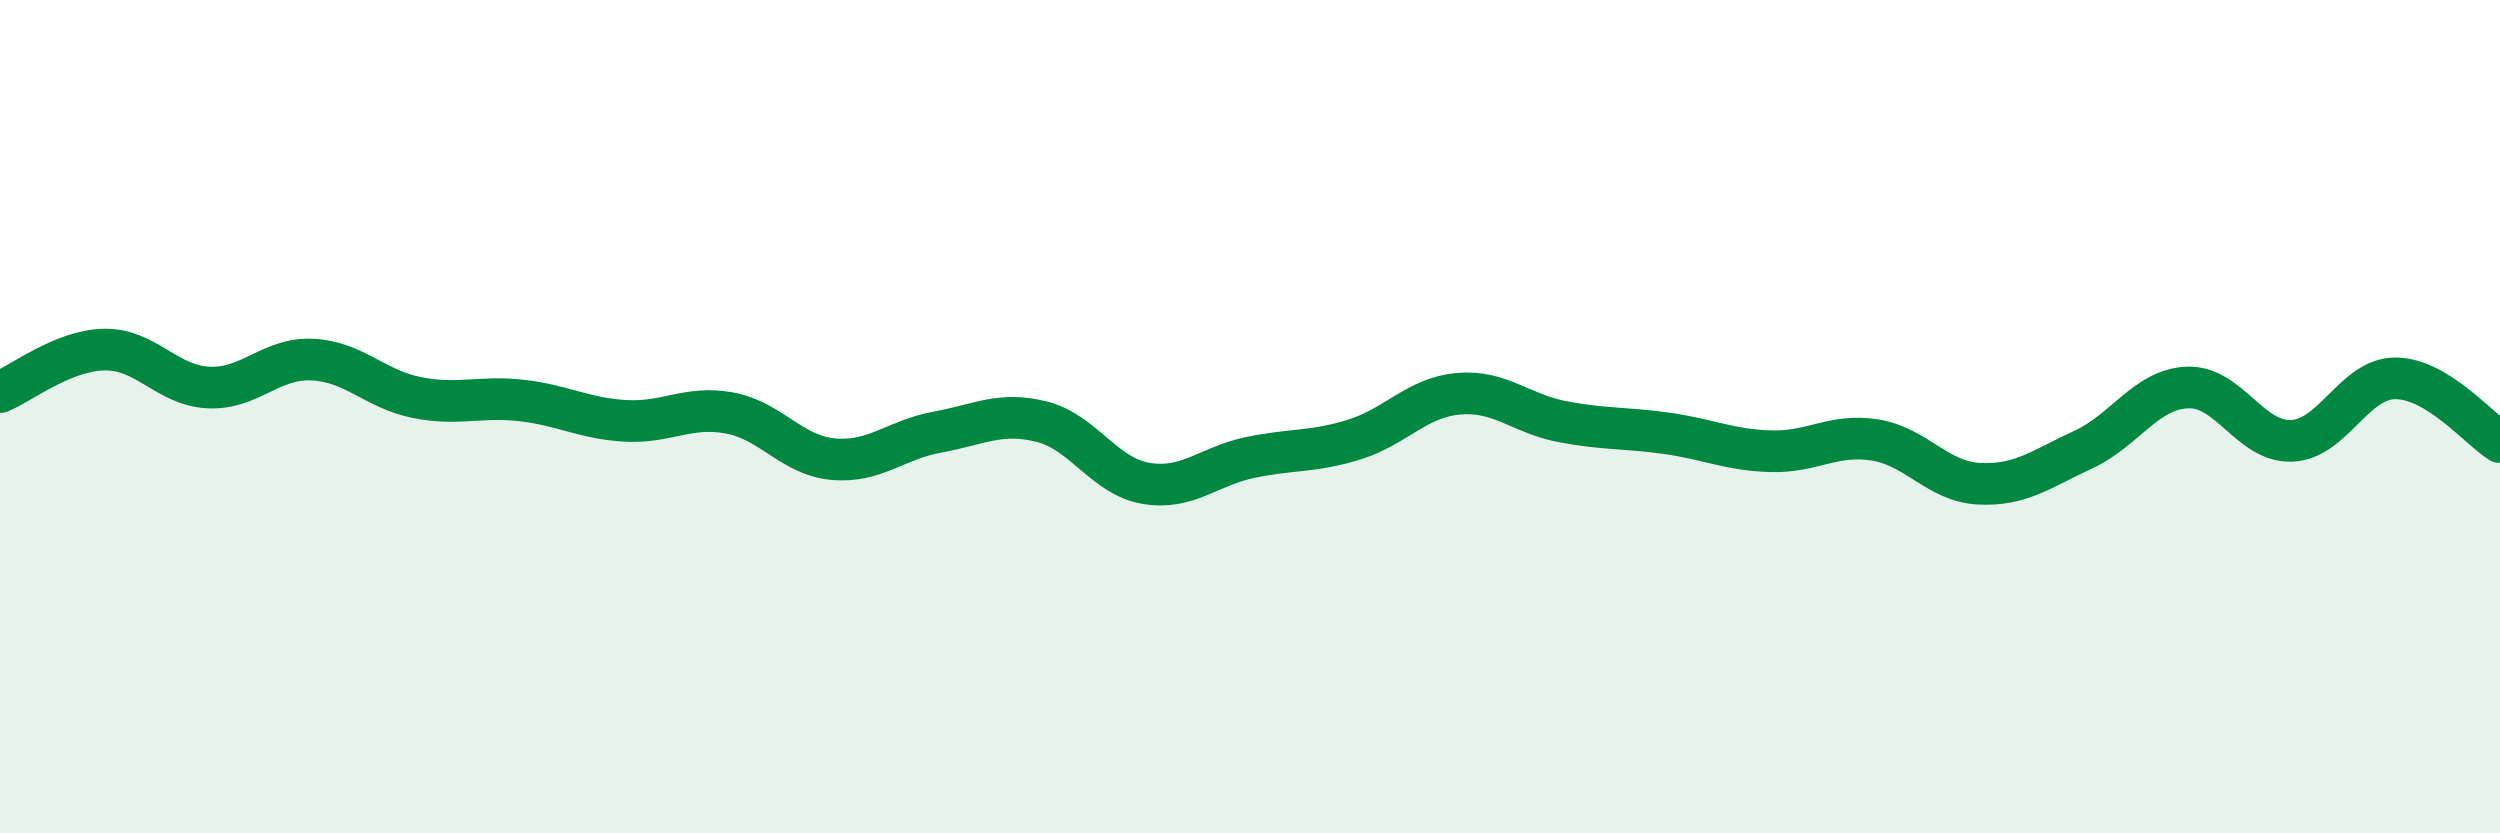
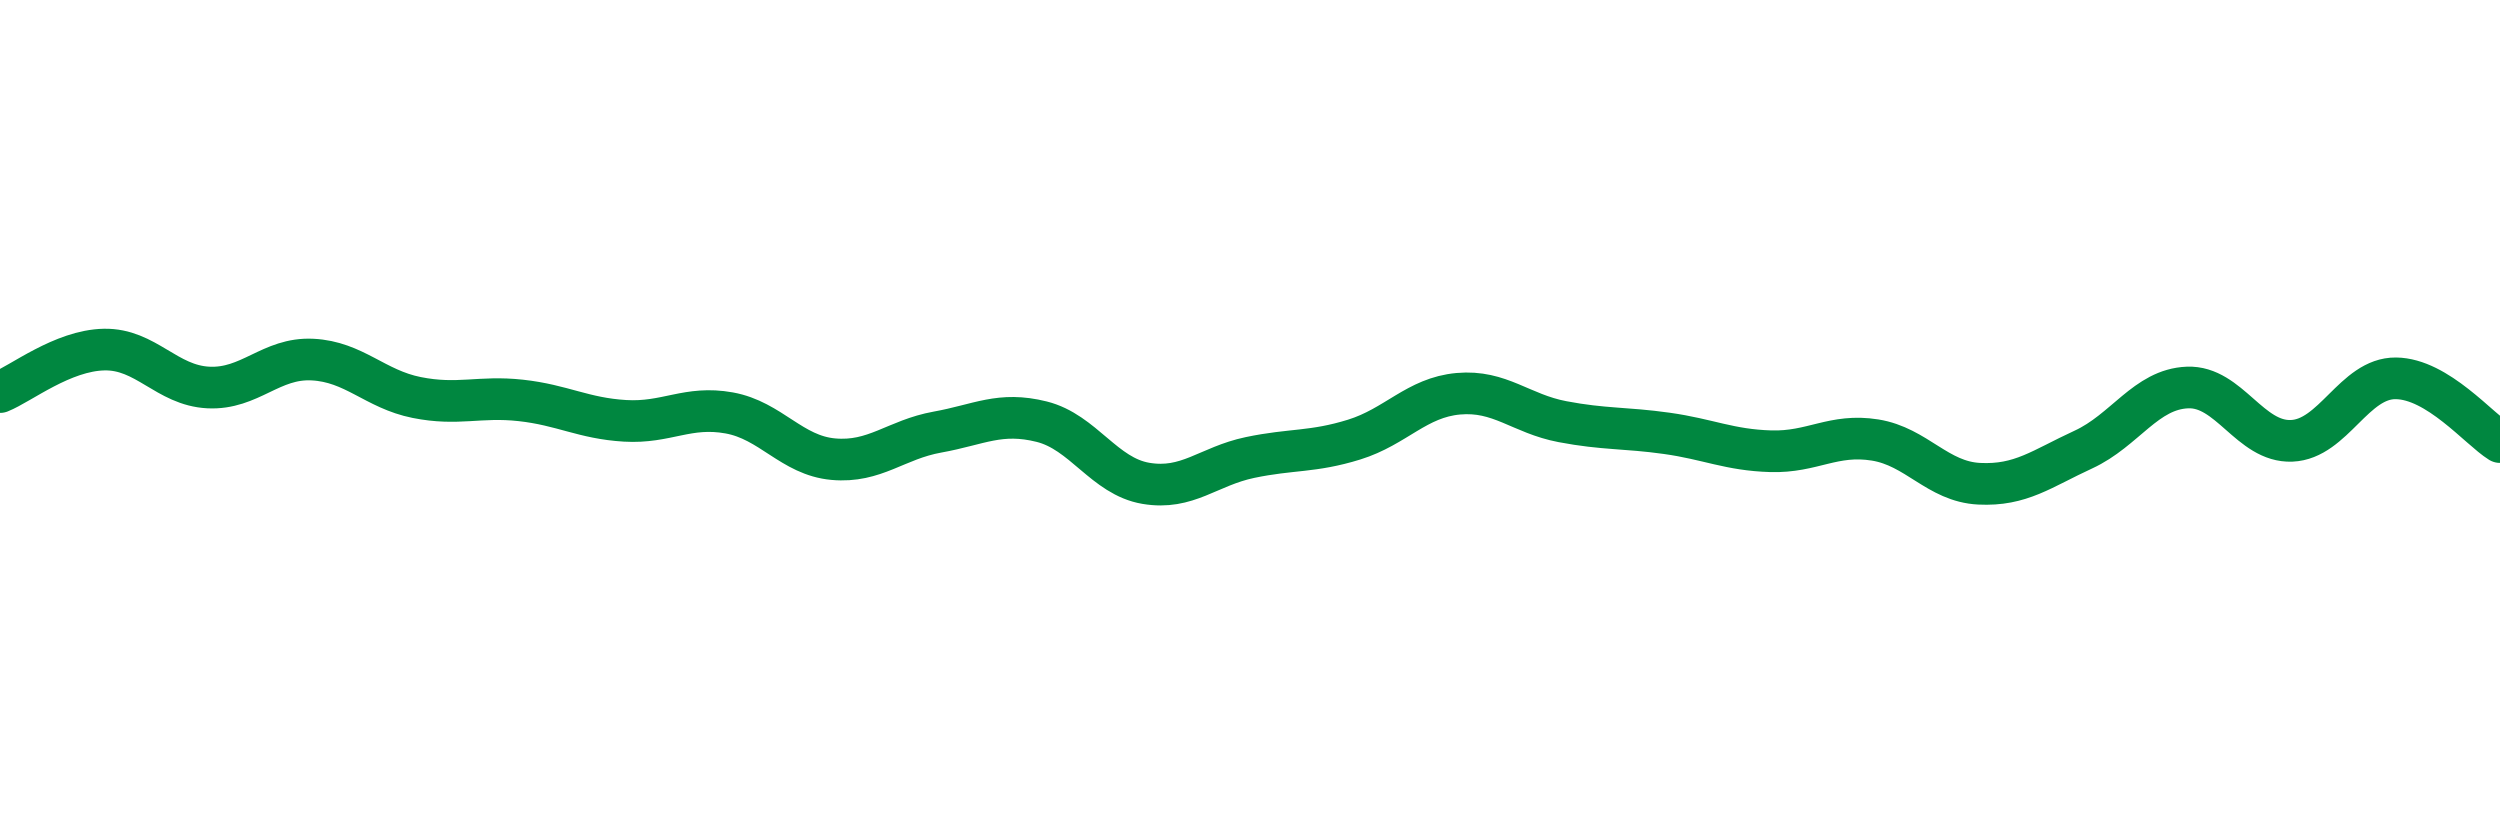
<svg xmlns="http://www.w3.org/2000/svg" width="60" height="20" viewBox="0 0 60 20">
-   <path d="M 0,9.41 C 0.5,9.21 1.5,8.41 2.5,8.39 C 3.5,8.37 4,9.25 5,9.3 C 6,9.35 6.5,8.58 7.5,8.63 C 8.5,8.68 9,9.34 10,9.54 C 11,9.74 11.5,9.5 12.5,9.61 C 13.5,9.72 14,10.04 15,10.1 C 16,10.16 16.5,9.73 17.5,9.91 C 18.5,10.09 19,10.93 20,11.02 C 21,11.11 21.5,10.55 22.5,10.37 C 23.5,10.19 24,9.87 25,10.12 C 26,10.37 26.5,11.43 27.5,11.6 C 28.5,11.77 29,11.19 30,10.98 C 31,10.77 31.5,10.86 32.5,10.55 C 33.5,10.24 34,9.54 35,9.45 C 36,9.36 36.5,9.93 37.5,10.12 C 38.5,10.31 39,10.26 40,10.4 C 41,10.54 41.5,10.8 42.5,10.83 C 43.5,10.86 44,10.4 45,10.56 C 46,10.72 46.5,11.56 47.5,11.61 C 48.5,11.66 49,11.25 50,10.79 C 51,10.33 51.5,9.34 52.5,9.3 C 53.5,9.26 54,10.62 55,10.58 C 56,10.54 56.5,9.07 57.5,9.08 C 58.5,9.09 59.5,10.3 60,10.61L60 20L0 20Z" fill="#008740" opacity="0.1" stroke-linecap="round" stroke-linejoin="round" />
  <path d="M 0,9.41 C 0.5,9.21 1.5,8.41 2.5,8.39 C 3.5,8.37 4,9.25 5,9.3 C 6,9.35 6.5,8.58 7.5,8.63 C 8.5,8.68 9,9.34 10,9.54 C 11,9.74 11.5,9.5 12.5,9.61 C 13.5,9.72 14,10.04 15,10.1 C 16,10.16 16.5,9.73 17.5,9.91 C 18.5,10.09 19,10.93 20,11.02 C 21,11.11 21.5,10.55 22.5,10.37 C 23.5,10.19 24,9.87 25,10.12 C 26,10.37 26.5,11.43 27.5,11.6 C 28.5,11.77 29,11.19 30,10.98 C 31,10.77 31.5,10.86 32.5,10.55 C 33.5,10.24 34,9.54 35,9.45 C 36,9.36 36.5,9.93 37.5,10.12 C 38.5,10.31 39,10.26 40,10.4 C 41,10.54 41.5,10.8 42.5,10.83 C 43.5,10.86 44,10.4 45,10.56 C 46,10.72 46.5,11.56 47.5,11.61 C 48.5,11.66 49,11.25 50,10.79 C 51,10.33 51.5,9.34 52.5,9.3 C 53.5,9.26 54,10.62 55,10.58 C 56,10.54 56.5,9.07 57.5,9.08 C 58.5,9.09 59.5,10.3 60,10.61" stroke="#008740" stroke-width="1" fill="none" stroke-linecap="round" stroke-linejoin="round" />
</svg>